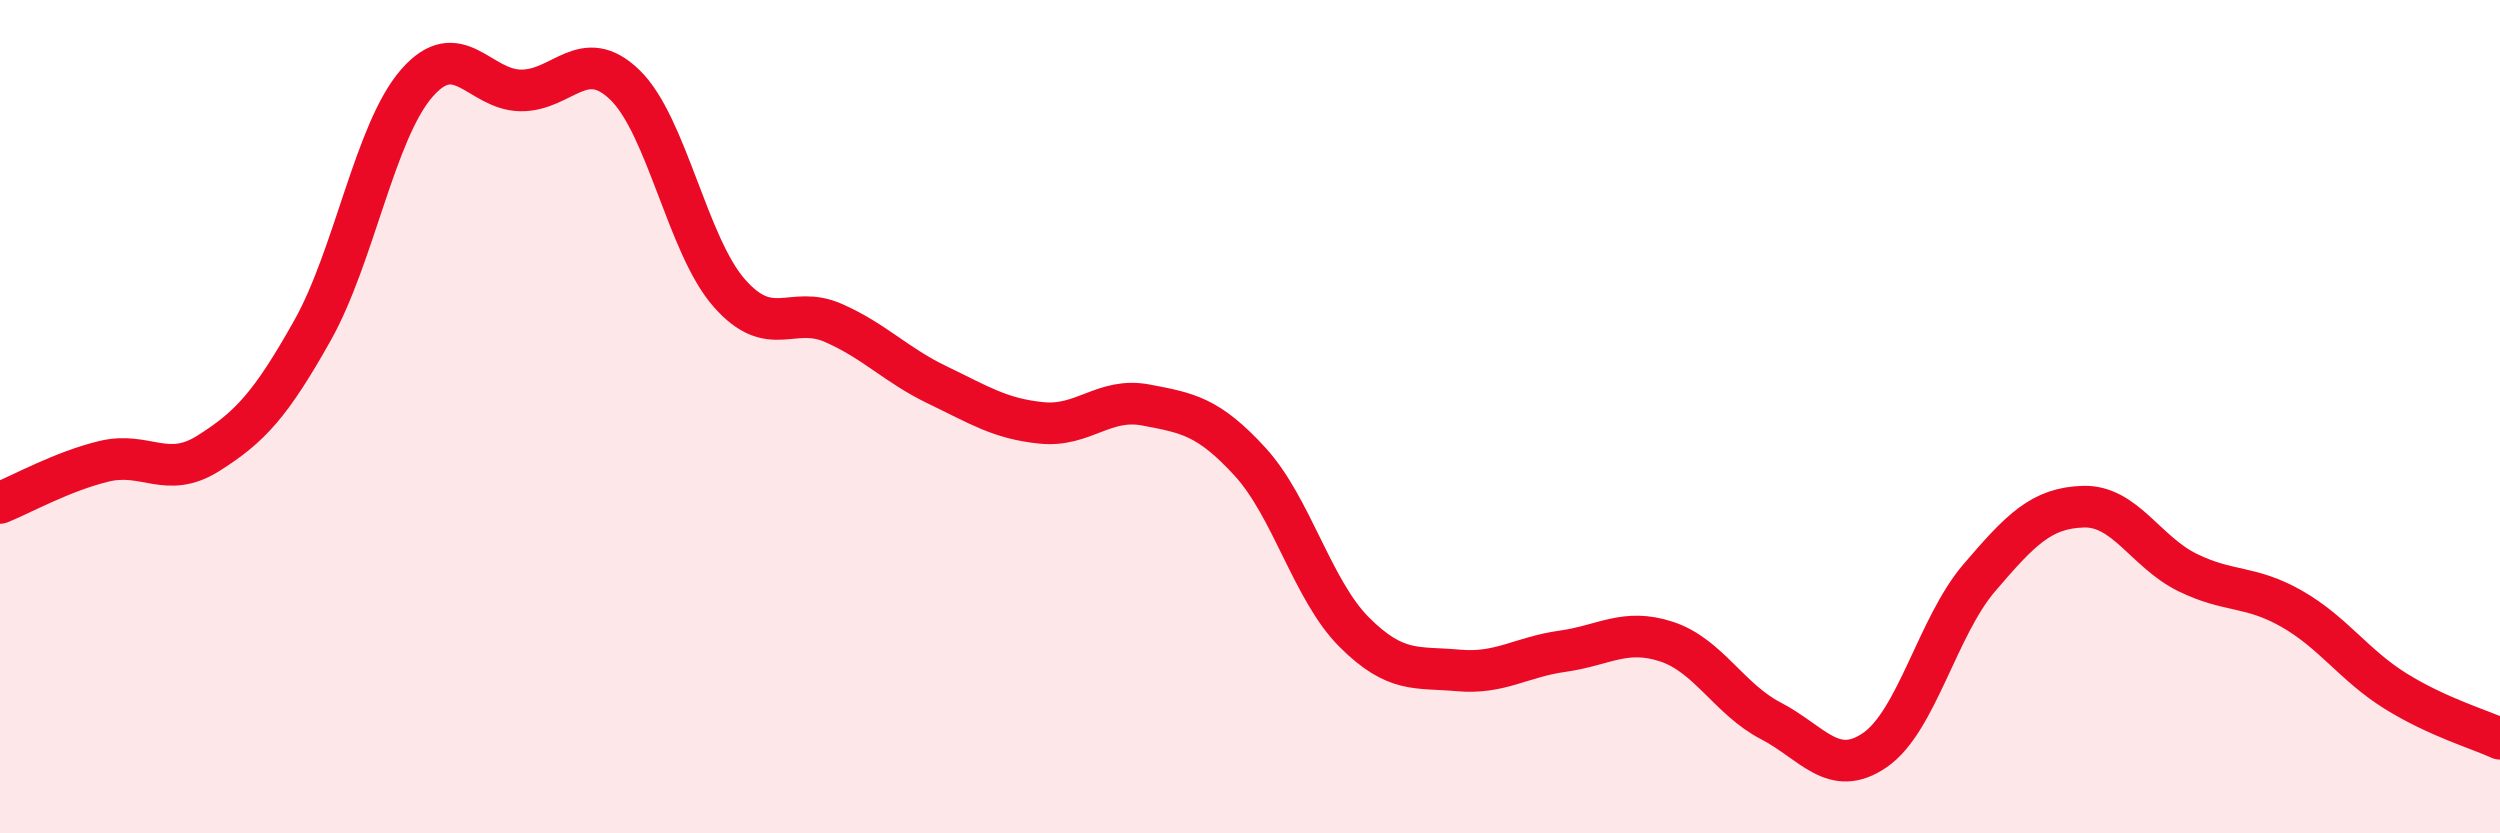
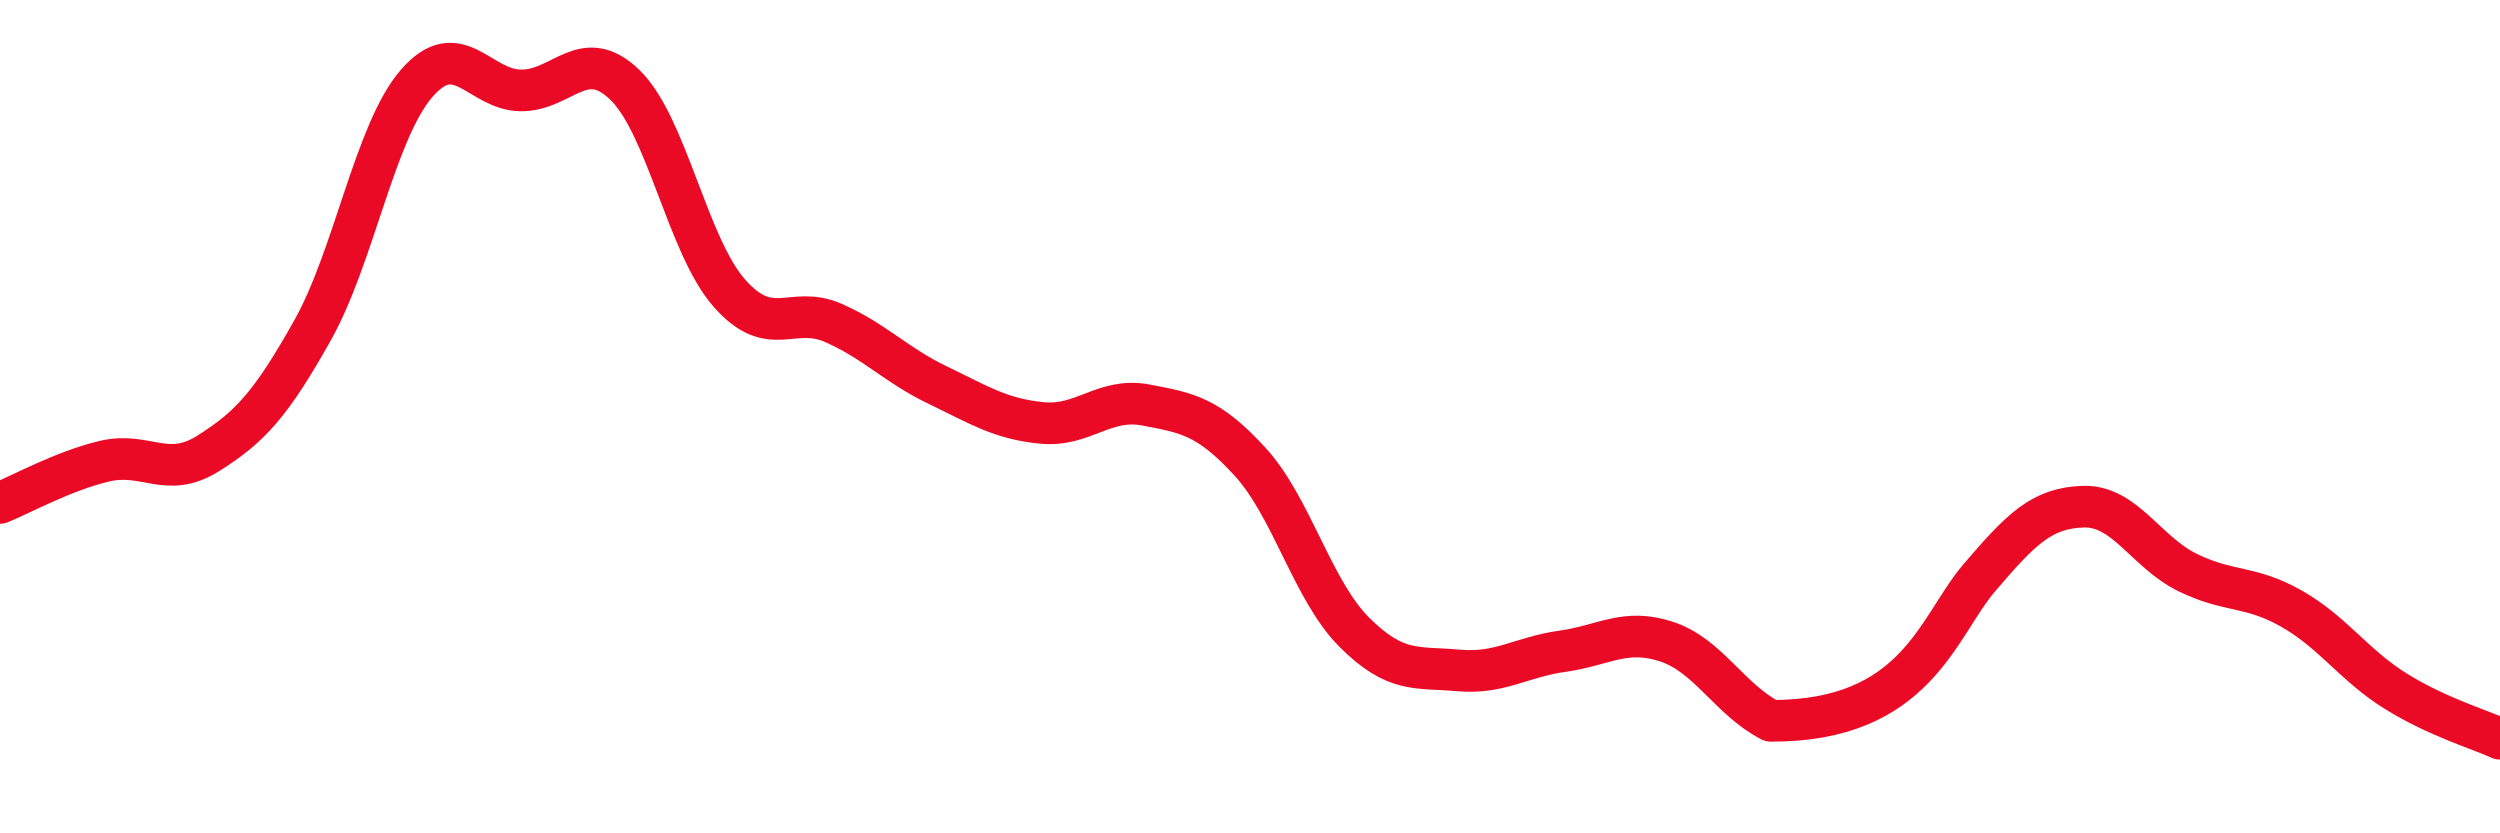
<svg xmlns="http://www.w3.org/2000/svg" width="60" height="20" viewBox="0 0 60 20">
-   <path d="M 0,12.07 C 0.5,11.87 1.5,11.31 2.5,11.07 C 3.5,10.83 4,11.51 5,10.88 C 6,10.25 6.5,9.71 7.5,7.93 C 8.5,6.15 9,3.15 10,2 C 11,0.85 11.5,2.16 12.5,2.17 C 13.5,2.18 14,1.07 15,2.04 C 16,3.01 16.5,5.89 17.5,7.03 C 18.5,8.17 19,7.31 20,7.75 C 21,8.19 21.5,8.76 22.5,9.24 C 23.5,9.72 24,10.05 25,10.15 C 26,10.25 26.5,9.53 27.5,9.72 C 28.5,9.91 29,9.99 30,11.08 C 31,12.17 31.5,14.17 32.5,15.17 C 33.5,16.17 34,16 35,16.09 C 36,16.18 36.5,15.77 37.5,15.63 C 38.5,15.49 39,15.07 40,15.4 C 41,15.73 41.5,16.78 42.5,17.3 C 43.5,17.82 44,18.69 45,18 C 46,17.31 46.5,15.04 47.5,13.87 C 48.5,12.7 49,12.19 50,12.16 C 51,12.13 51.5,13.25 52.5,13.74 C 53.5,14.23 54,14.04 55,14.61 C 56,15.18 56.5,15.97 57.5,16.59 C 58.5,17.21 59.5,17.5 60,17.73L60 20L0 20Z" fill="#EB0A25" opacity="0.1" stroke-linecap="round" stroke-linejoin="round" />
-   <path d="M 0,12.07 C 0.5,11.87 1.5,11.31 2.5,11.07 C 3.5,10.83 4,11.51 5,10.88 C 6,10.25 6.5,9.71 7.5,7.93 C 8.5,6.15 9,3.15 10,2 C 11,0.85 11.5,2.16 12.5,2.17 C 13.5,2.18 14,1.07 15,2.04 C 16,3.01 16.5,5.89 17.5,7.03 C 18.5,8.17 19,7.31 20,7.75 C 21,8.19 21.5,8.76 22.5,9.24 C 23.5,9.72 24,10.05 25,10.15 C 26,10.25 26.5,9.53 27.5,9.72 C 28.5,9.91 29,9.99 30,11.08 C 31,12.17 31.5,14.17 32.5,15.17 C 33.5,16.17 34,16 35,16.09 C 36,16.18 36.5,15.77 37.5,15.63 C 38.5,15.49 39,15.07 40,15.4 C 41,15.73 41.5,16.78 42.5,17.3 C 43.5,17.82 44,18.69 45,18 C 46,17.31 46.5,15.04 47.5,13.87 C 48.5,12.7 49,12.19 50,12.16 C 51,12.13 51.5,13.25 52.5,13.74 C 53.5,14.23 54,14.04 55,14.61 C 56,15.18 56.5,15.97 57.5,16.59 C 58.5,17.21 59.5,17.5 60,17.73" stroke="#EB0A25" stroke-width="1" fill="none" stroke-linecap="round" stroke-linejoin="round" />
+   <path d="M 0,12.07 C 0.5,11.87 1.5,11.31 2.5,11.07 C 3.5,10.83 4,11.51 5,10.88 C 6,10.25 6.5,9.71 7.5,7.93 C 8.5,6.15 9,3.15 10,2 C 11,0.85 11.5,2.16 12.5,2.17 C 13.5,2.18 14,1.07 15,2.04 C 16,3.01 16.5,5.89 17.5,7.03 C 18.5,8.17 19,7.31 20,7.75 C 21,8.19 21.5,8.76 22.5,9.24 C 23.5,9.72 24,10.05 25,10.15 C 26,10.25 26.5,9.53 27.5,9.72 C 28.5,9.91 29,9.99 30,11.08 C 31,12.17 31.5,14.17 32.5,15.17 C 33.5,16.17 34,16 35,16.09 C 36,16.18 36.5,15.77 37.5,15.63 C 38.5,15.49 39,15.07 40,15.4 C 41,15.73 41.5,16.78 42.5,17.3 C 46,17.31 46.5,15.04 47.5,13.87 C 48.5,12.7 49,12.19 50,12.16 C 51,12.13 51.5,13.25 52.5,13.74 C 53.5,14.23 54,14.04 55,14.61 C 56,15.18 56.5,15.97 57.5,16.59 C 58.5,17.21 59.5,17.5 60,17.73" stroke="#EB0A25" stroke-width="1" fill="none" stroke-linecap="round" stroke-linejoin="round" />
</svg>